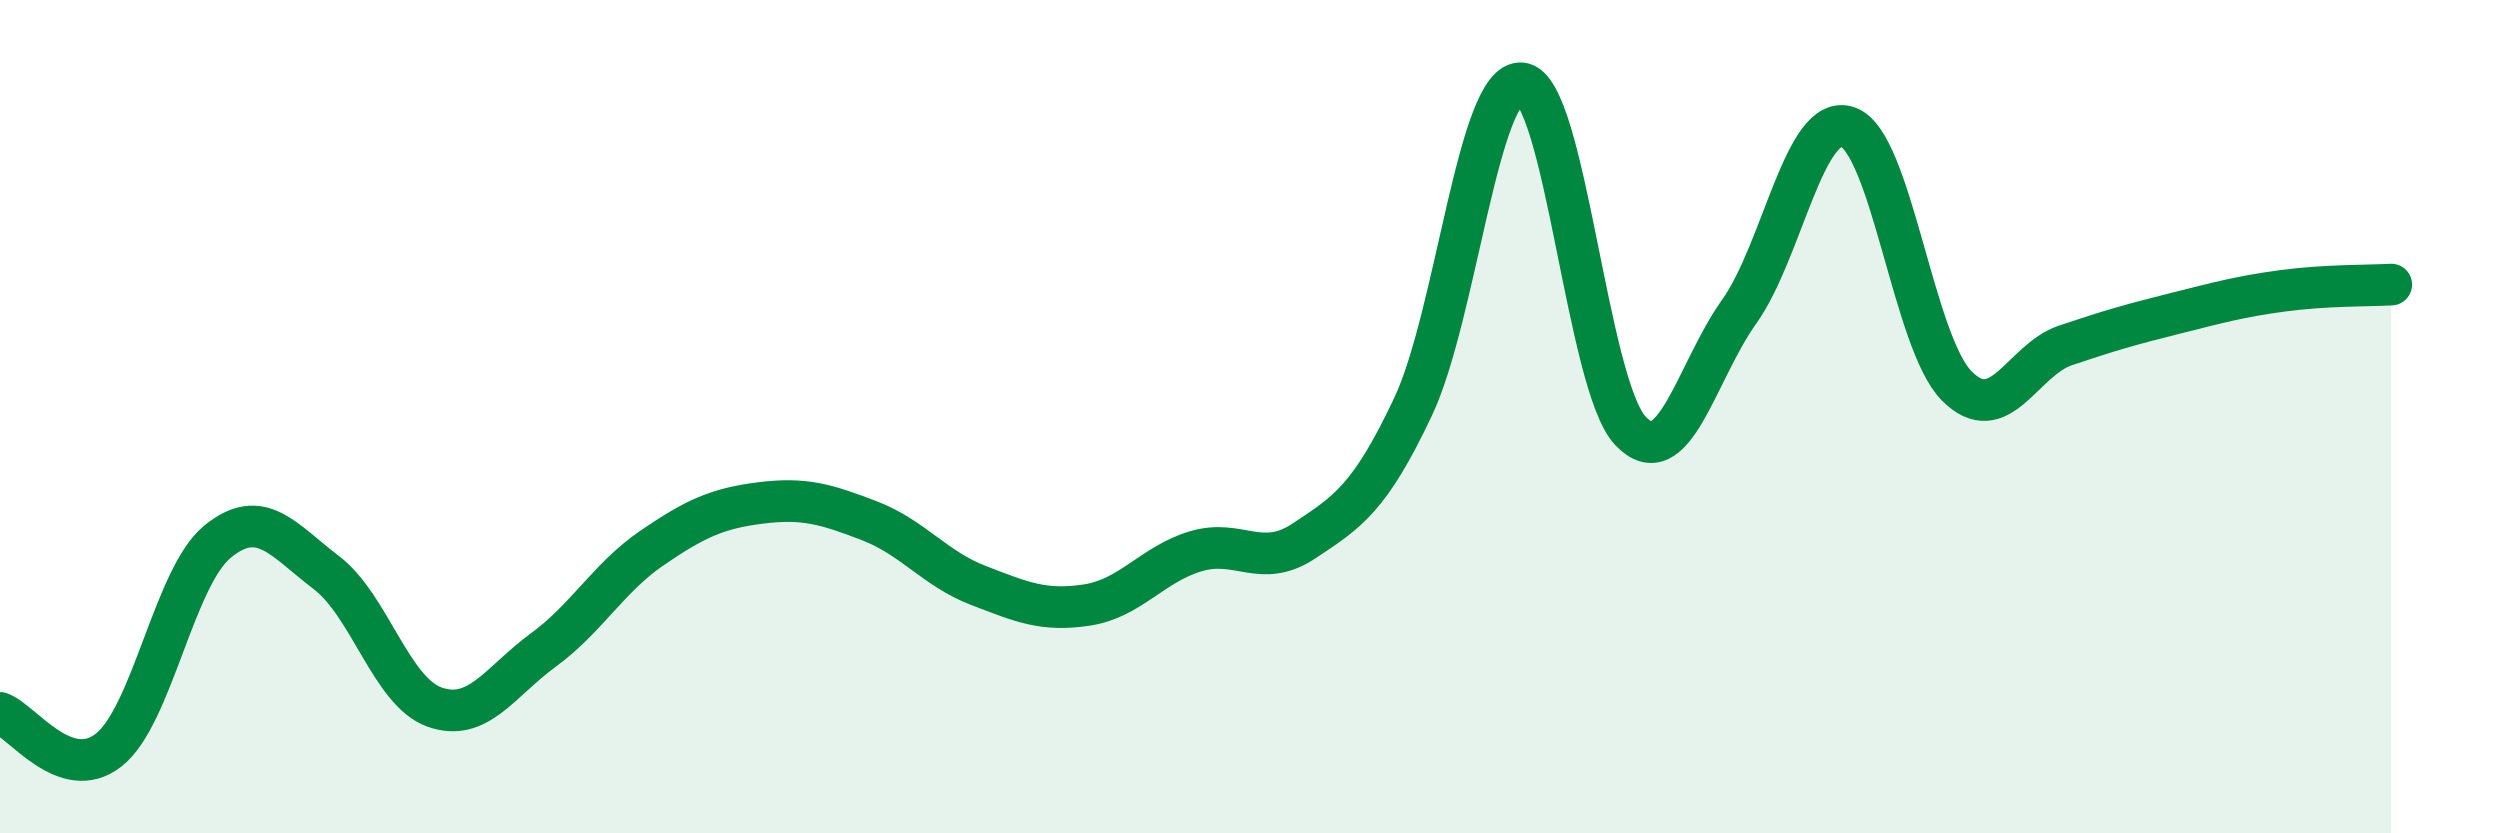
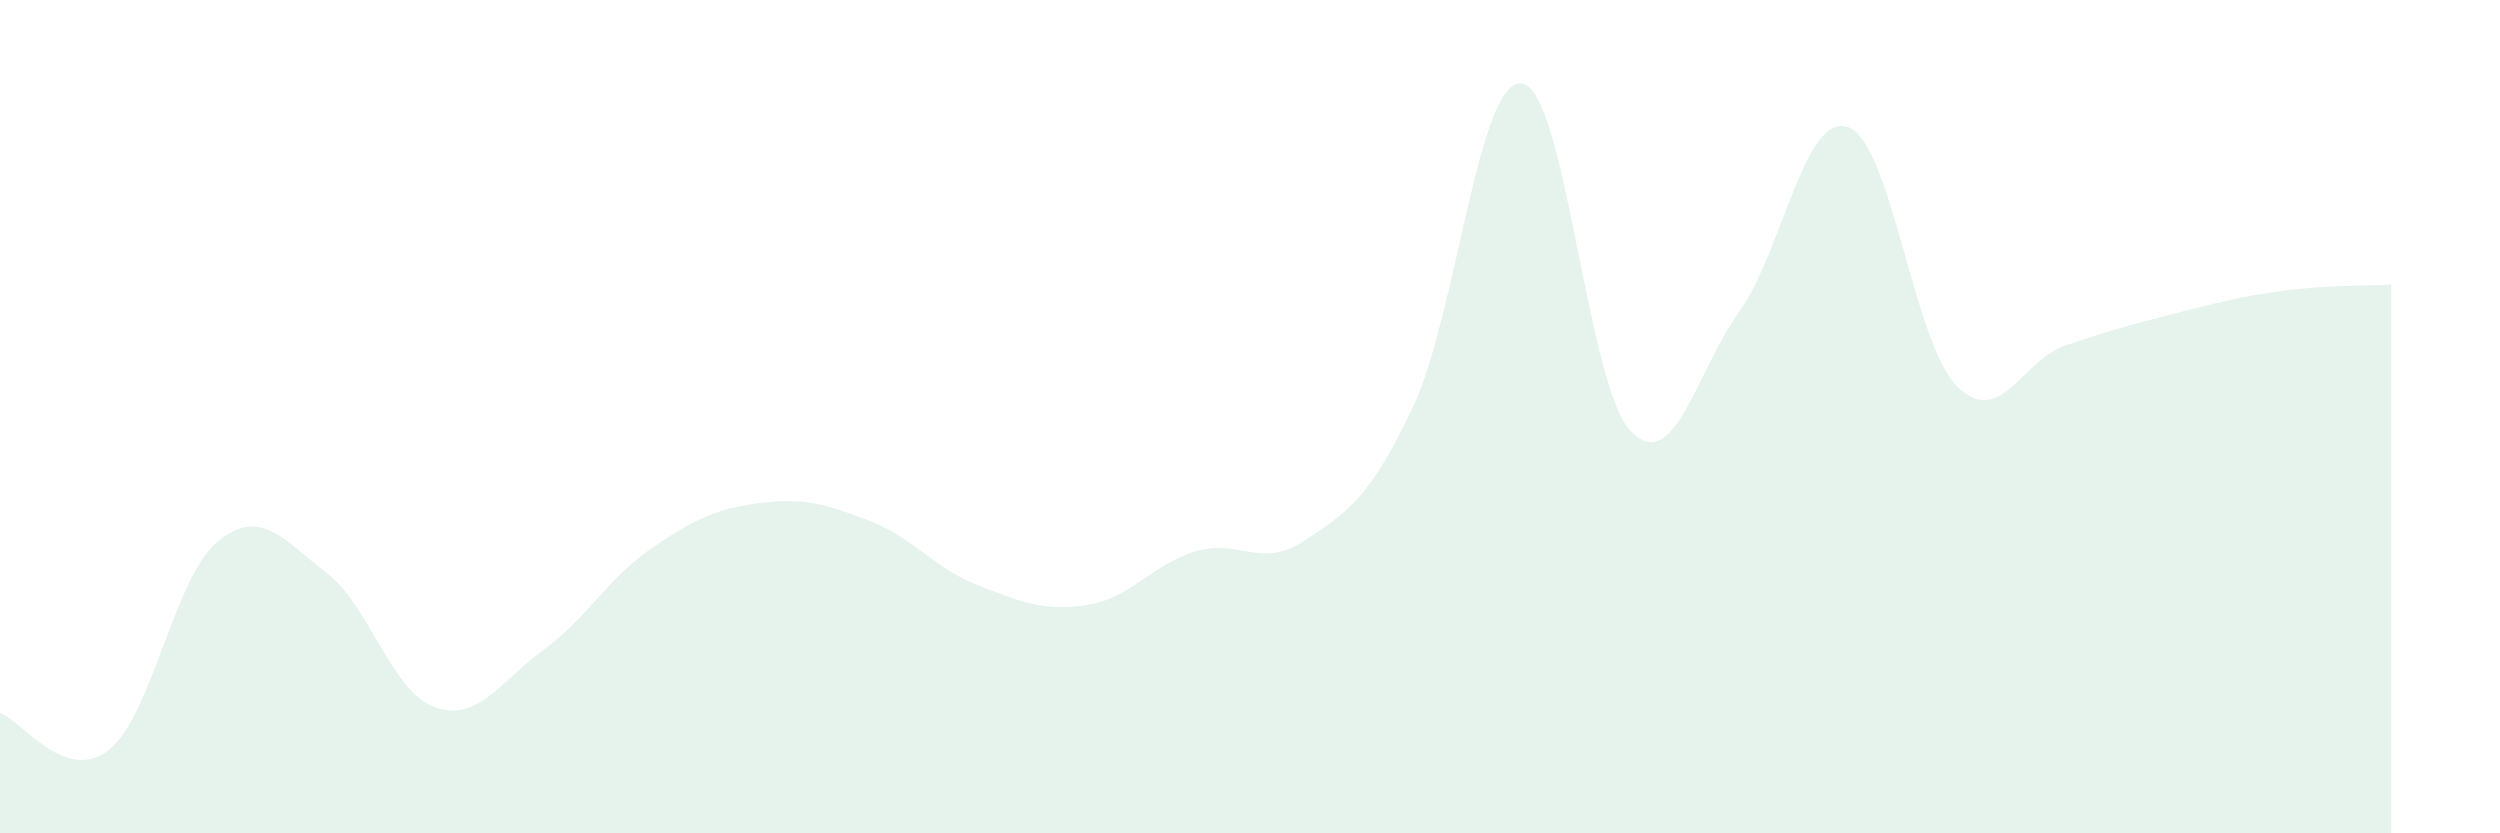
<svg xmlns="http://www.w3.org/2000/svg" width="60" height="20" viewBox="0 0 60 20">
  <path d="M 0,17.11 C 0.52,17.29 1.57,18.82 2.61,18 C 3.65,17.18 4.18,13.85 5.22,13 C 6.26,12.15 6.79,12.95 7.83,13.74 C 8.87,14.53 9.39,16.6 10.43,16.97 C 11.47,17.34 12,16.36 13.04,15.6 C 14.08,14.84 14.61,13.86 15.65,13.15 C 16.69,12.44 17.22,12.2 18.26,12.07 C 19.3,11.94 19.83,12.1 20.87,12.5 C 21.91,12.9 22.44,13.65 23.48,14.05 C 24.52,14.45 25.05,14.68 26.09,14.52 C 27.13,14.36 27.66,13.54 28.7,13.23 C 29.74,12.92 30.26,13.67 31.3,12.98 C 32.34,12.29 32.87,11.97 33.91,9.77 C 34.95,7.57 35.48,1.89 36.52,2 C 37.56,2.11 38.09,9.24 39.13,10.34 C 40.17,11.44 40.7,8.94 41.74,7.48 C 42.78,6.02 43.31,2.69 44.35,3.05 C 45.39,3.41 45.92,8.21 46.96,9.26 C 48,10.31 48.53,8.64 49.57,8.29 C 50.61,7.94 51.13,7.79 52.17,7.53 C 53.21,7.27 53.74,7.12 54.78,6.98 C 55.82,6.84 56.87,6.86 57.39,6.83L57.39 20L0 20Z" fill="#008740" opacity="0.1" stroke-linecap="round" stroke-linejoin="round" />
-   <path d="M 0,17.11 C 0.52,17.29 1.57,18.82 2.61,18 C 3.65,17.18 4.18,13.85 5.22,13 C 6.26,12.15 6.79,12.95 7.83,13.74 C 8.87,14.53 9.39,16.6 10.43,16.97 C 11.47,17.34 12,16.36 13.04,15.6 C 14.08,14.84 14.61,13.86 15.65,13.15 C 16.69,12.44 17.22,12.2 18.26,12.07 C 19.3,11.94 19.83,12.1 20.87,12.5 C 21.91,12.9 22.44,13.65 23.48,14.05 C 24.52,14.45 25.05,14.68 26.09,14.52 C 27.13,14.36 27.66,13.54 28.7,13.23 C 29.74,12.92 30.26,13.67 31.3,12.98 C 32.34,12.29 32.87,11.97 33.91,9.77 C 34.95,7.57 35.48,1.89 36.52,2 C 37.56,2.11 38.09,9.24 39.13,10.34 C 40.17,11.44 40.7,8.94 41.74,7.48 C 42.78,6.02 43.31,2.69 44.35,3.05 C 45.39,3.41 45.92,8.21 46.96,9.26 C 48,10.31 48.53,8.64 49.57,8.29 C 50.61,7.94 51.13,7.79 52.17,7.53 C 53.21,7.27 53.74,7.12 54.78,6.98 C 55.82,6.84 56.87,6.86 57.39,6.83" stroke="#008740" stroke-width="1" fill="none" stroke-linecap="round" stroke-linejoin="round" />
</svg>